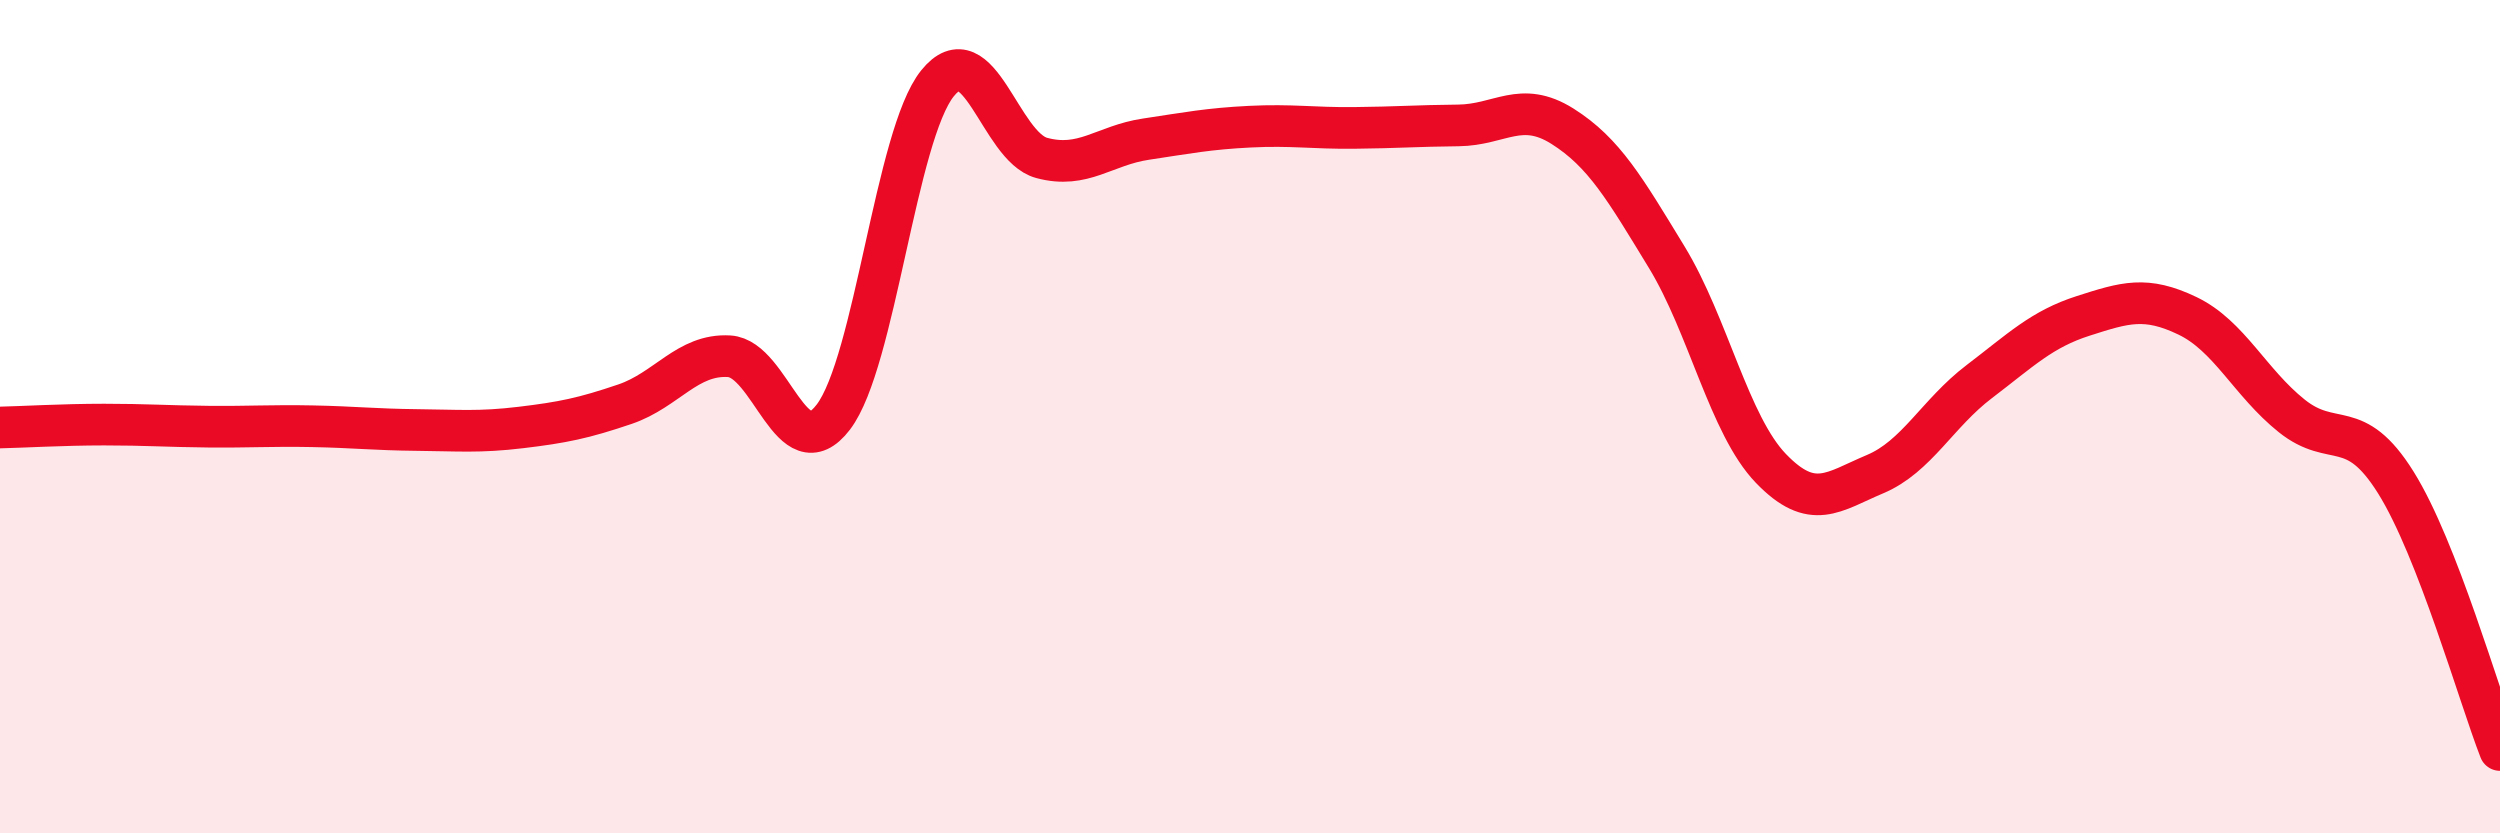
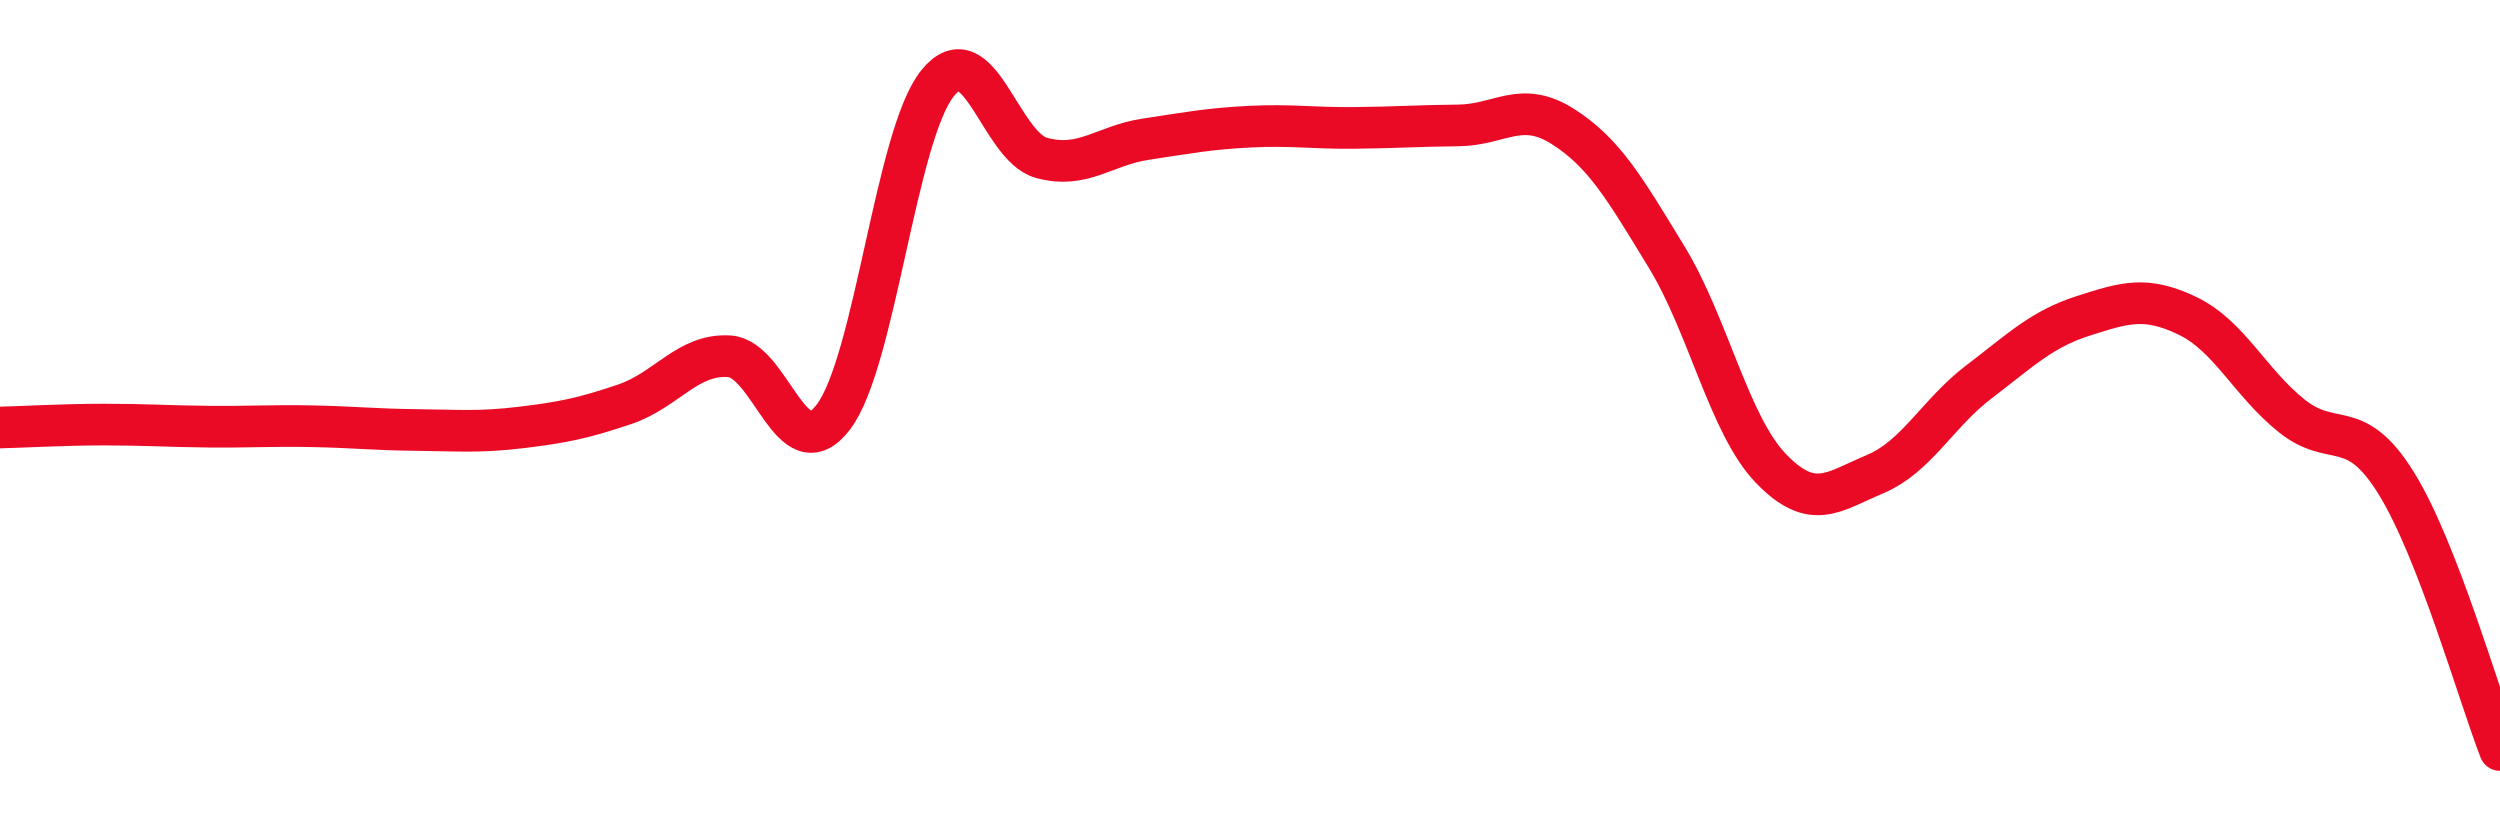
<svg xmlns="http://www.w3.org/2000/svg" width="60" height="20" viewBox="0 0 60 20">
-   <path d="M 0,10.26 C 0.5,10.25 1.5,10.19 2.5,10.19 C 3.5,10.19 4,10.23 5,10.24 C 6,10.25 6.5,10.21 7.5,10.23 C 8.5,10.25 9,10.31 10,10.32 C 11,10.33 11.5,10.38 12.5,10.26 C 13.5,10.14 14,10.04 15,9.7 C 16,9.36 16.5,8.49 17.5,8.55 C 18.5,8.61 19,11.32 20,10.01 C 21,8.7 21.5,3.24 22.5,2 C 23.5,0.76 24,3.52 25,3.79 C 26,4.06 26.5,3.49 27.5,3.34 C 28.5,3.19 29,3.09 30,3.04 C 31,2.99 31.5,3.08 32.5,3.07 C 33.5,3.06 34,3.02 35,3.01 C 36,3 36.5,2.4 37.5,3.03 C 38.5,3.66 39,4.53 40,6.17 C 41,7.81 41.5,10.2 42.5,11.24 C 43.5,12.28 44,11.8 45,11.38 C 46,10.96 46.5,9.92 47.5,9.16 C 48.5,8.4 49,7.9 50,7.58 C 51,7.26 51.5,7.1 52.5,7.58 C 53.5,8.06 54,9.18 55,9.98 C 56,10.78 56.5,9.98 57.5,11.58 C 58.5,13.18 59.5,16.72 60,18L60 20L0 20Z" fill="#EB0A25" opacity="0.1" stroke-linecap="round" stroke-linejoin="round" />
  <path d="M 0,10.26 C 0.5,10.25 1.5,10.19 2.5,10.19 C 3.5,10.19 4,10.23 5,10.24 C 6,10.25 6.5,10.21 7.5,10.23 C 8.5,10.25 9,10.31 10,10.32 C 11,10.33 11.5,10.38 12.5,10.26 C 13.5,10.14 14,10.04 15,9.7 C 16,9.36 16.5,8.49 17.5,8.55 C 18.5,8.61 19,11.32 20,10.01 C 21,8.7 21.5,3.24 22.5,2 C 23.5,0.76 24,3.52 25,3.79 C 26,4.06 26.5,3.49 27.5,3.34 C 28.5,3.19 29,3.09 30,3.04 C 31,2.99 31.5,3.08 32.5,3.07 C 33.5,3.06 34,3.02 35,3.01 C 36,3 36.5,2.4 37.5,3.03 C 38.5,3.66 39,4.53 40,6.17 C 41,7.81 41.5,10.2 42.5,11.24 C 43.5,12.28 44,11.8 45,11.38 C 46,10.96 46.5,9.92 47.5,9.16 C 48.5,8.4 49,7.9 50,7.58 C 51,7.26 51.5,7.1 52.5,7.58 C 53.5,8.06 54,9.18 55,9.98 C 56,10.78 56.5,9.98 57.5,11.58 C 58.5,13.18 59.5,16.72 60,18" stroke="#EB0A25" stroke-width="1" fill="none" stroke-linecap="round" stroke-linejoin="round" />
</svg>